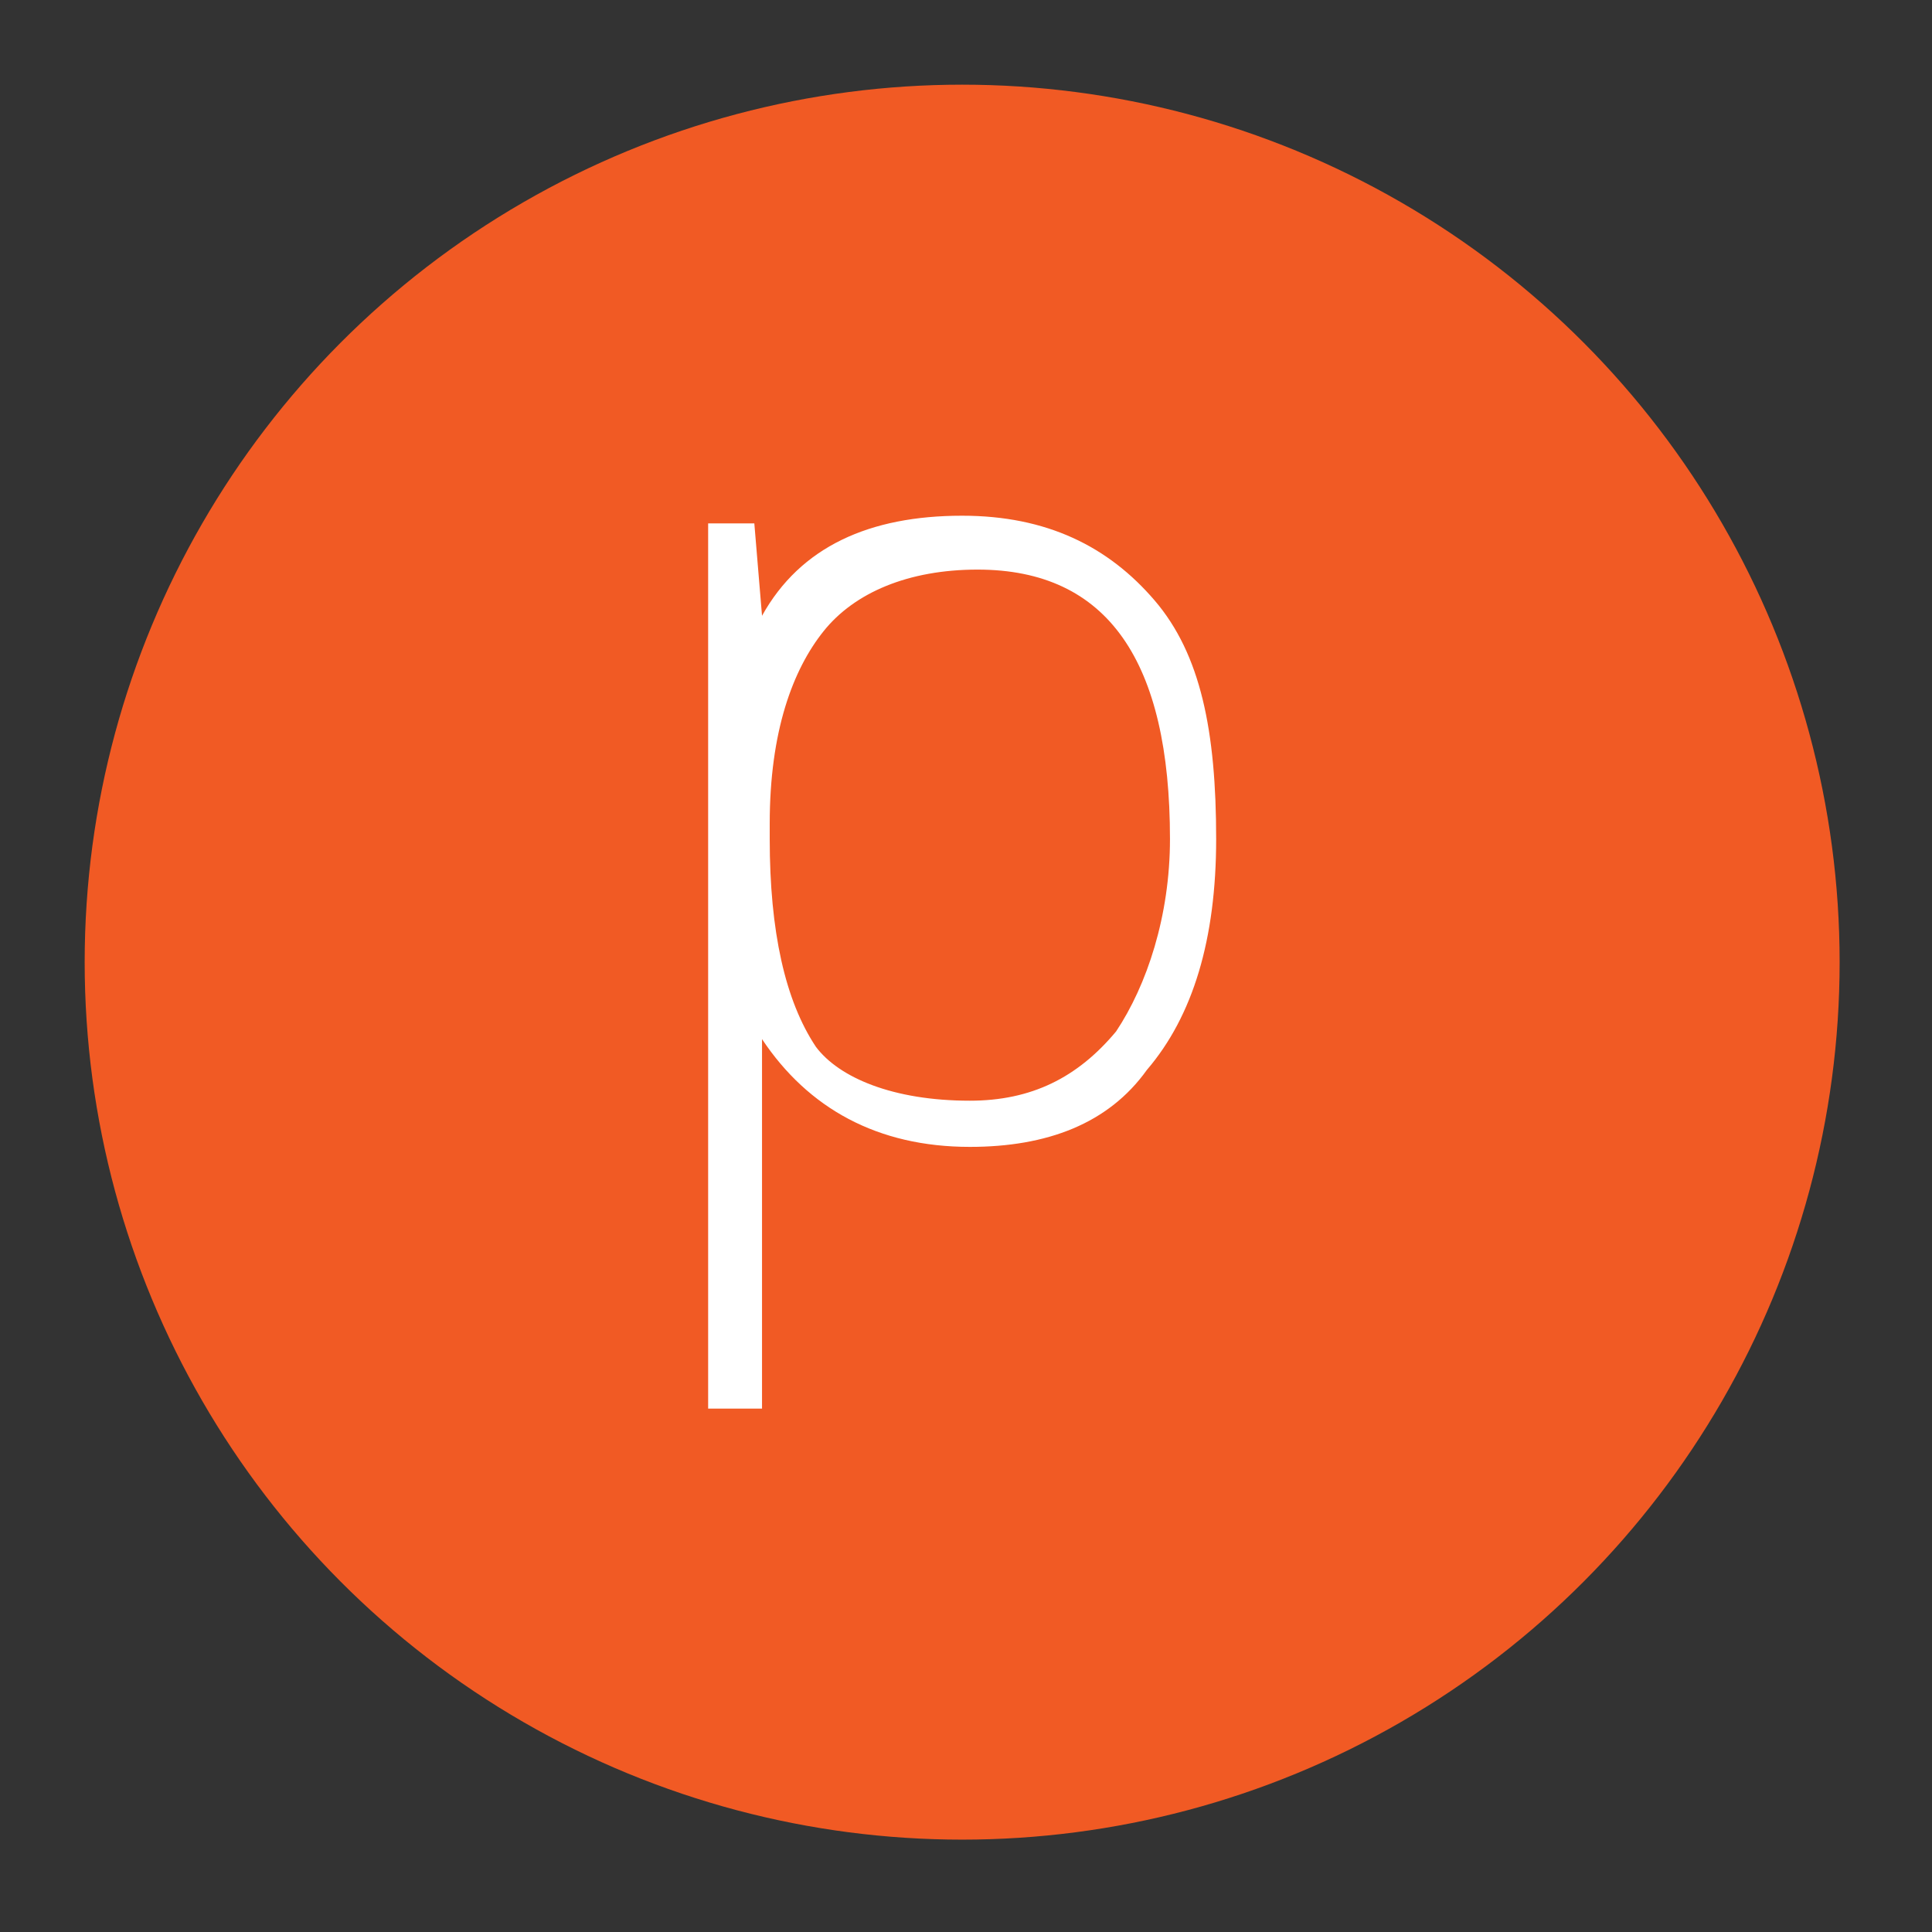
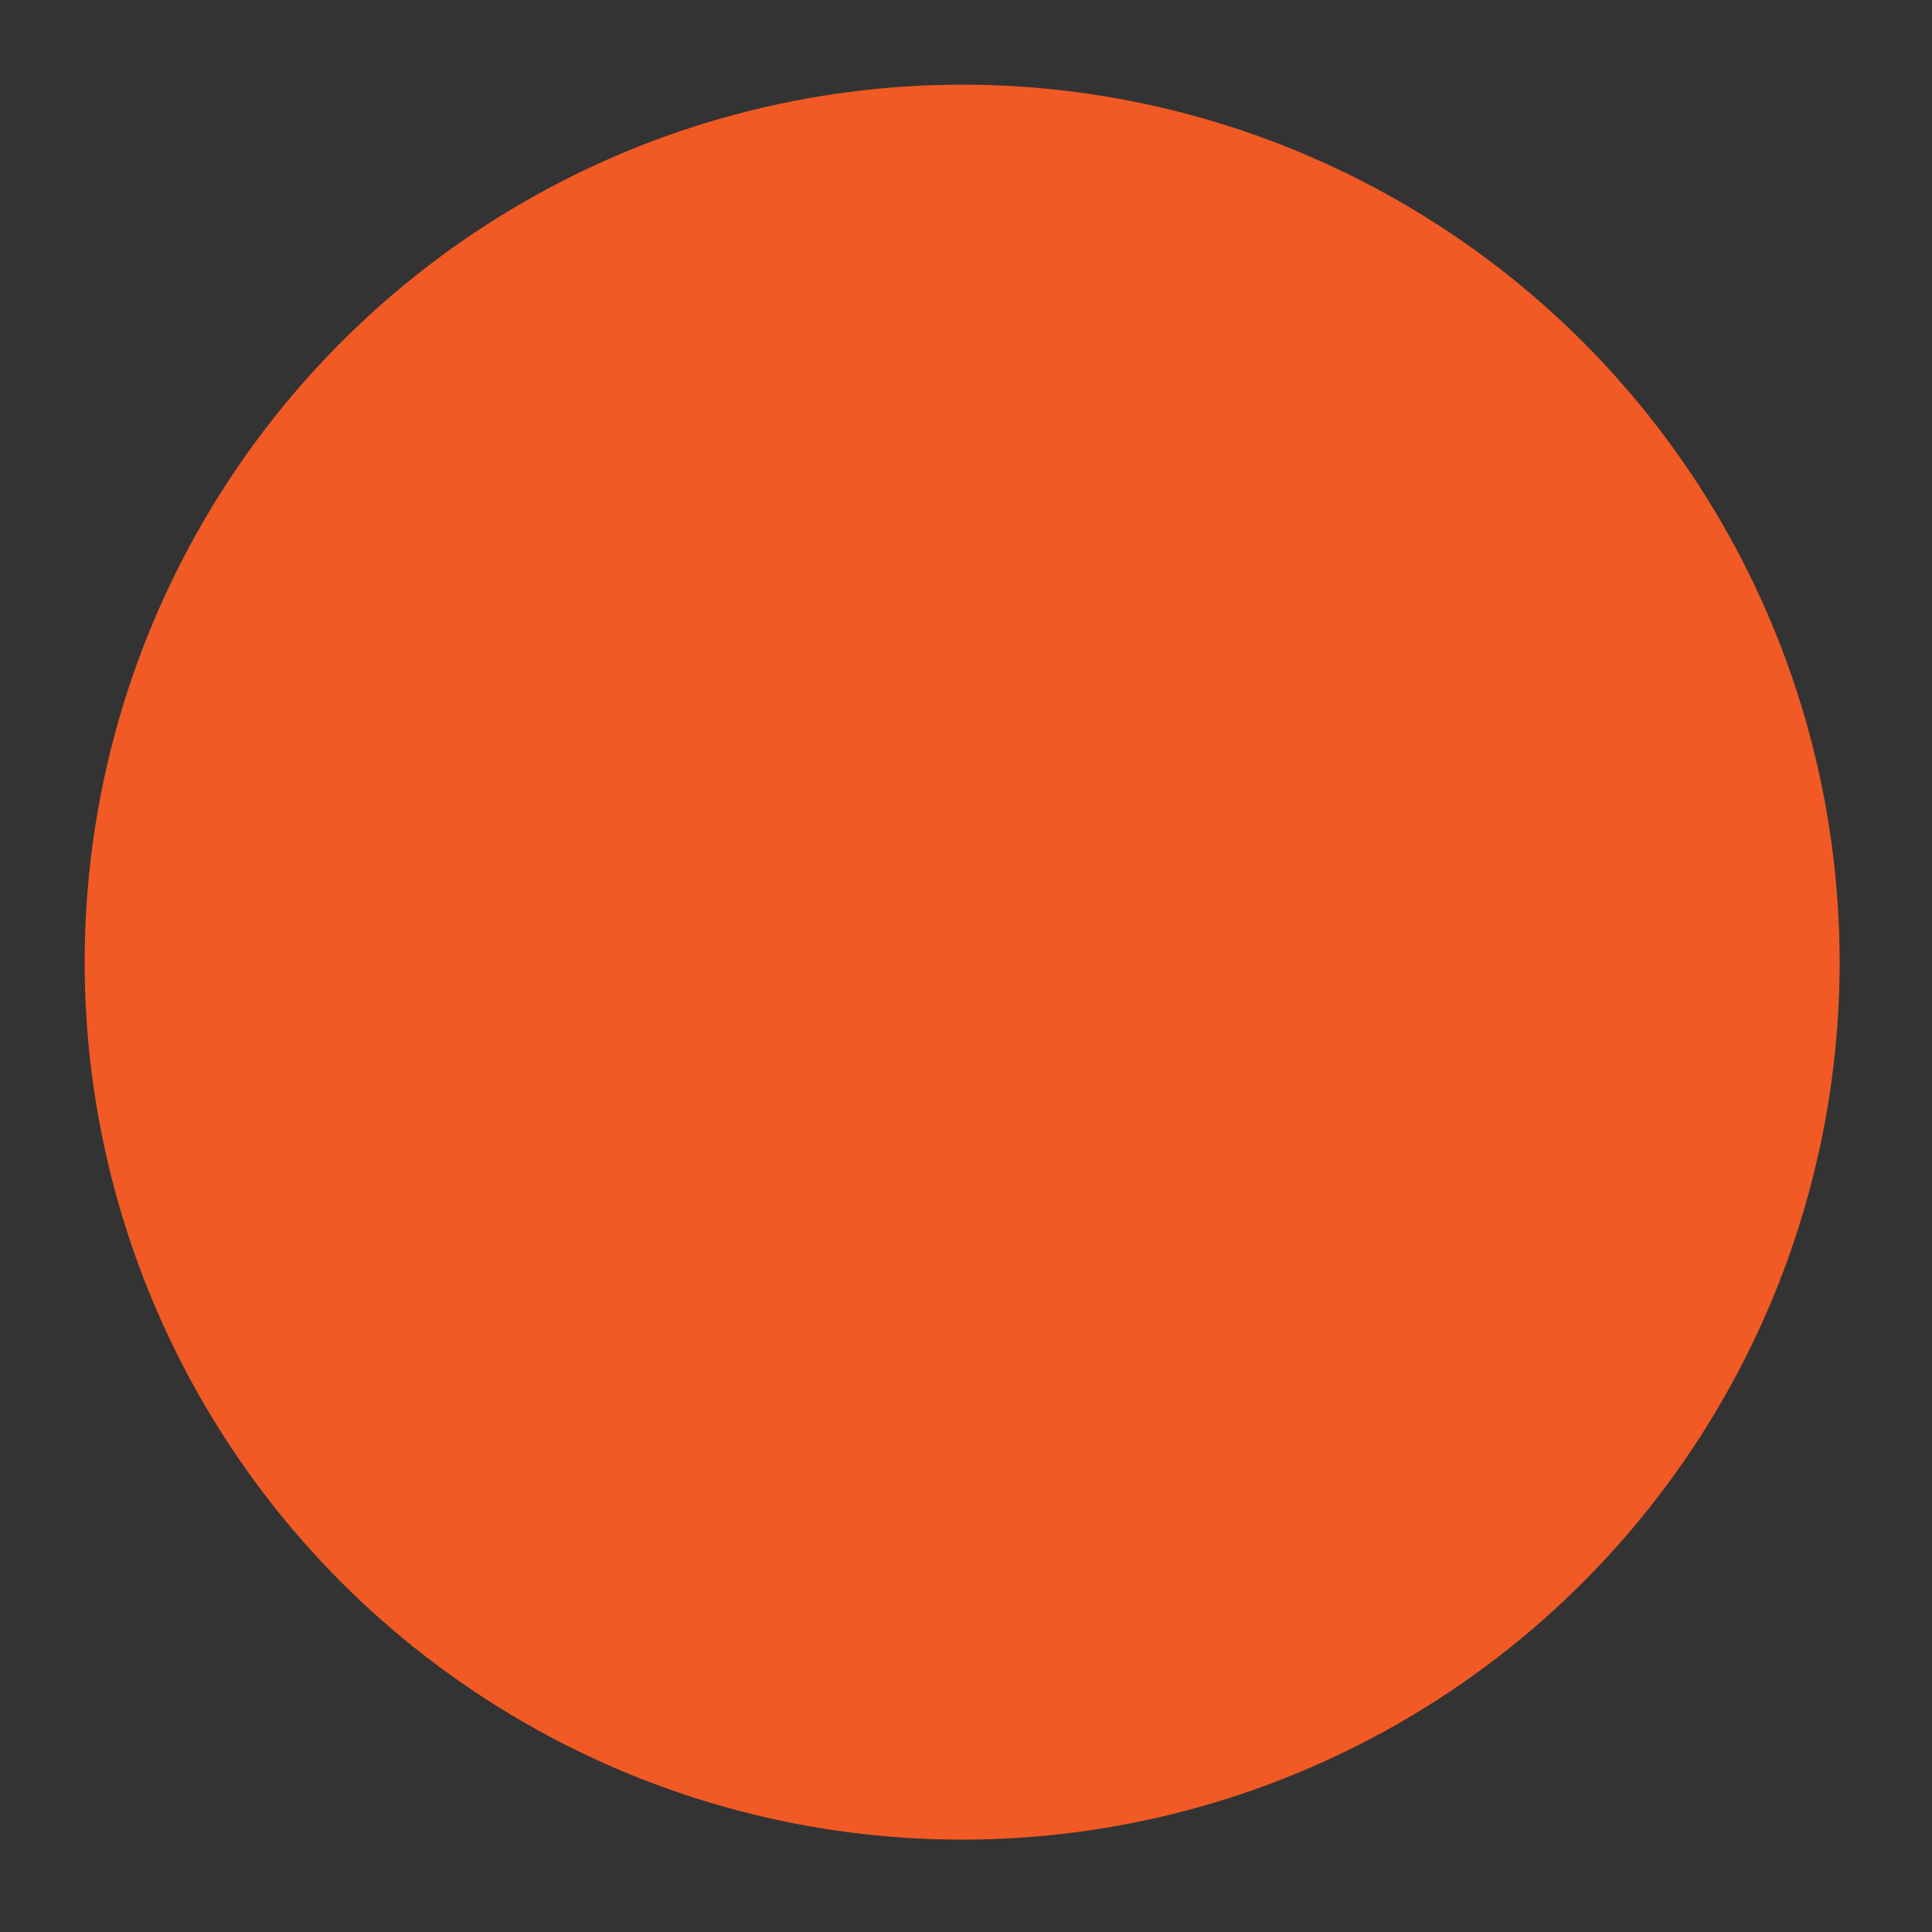
<svg xmlns="http://www.w3.org/2000/svg" version="1.1" id="Capa_1" x="0px" y="0px" viewBox="0 0 25.1 25.1" style="enable-background:new 0 0 25.1 25.1;" xml:space="preserve">
  <rect x="0" y="0" width="25.1" height="25.1" fill="#333333" stroke="none" />
  <style type="text/css">
	.st0{fill:#F15A24;}
	.st1{fill:#FFFFFF;}
</style>
  <circle class="st0" cx="12.5" cy="12.5" r="11.4" />
-   <path class="st1" d="M12.6,14.9c-1.2,0-2.1-0.5-2.7-1.4H9.9l0,0.6c0,0.4,0,0.8,0,1.2v3H9.2V6.8h0.6L9.9,8h0c0.5-0.9,1.4-1.3,2.6-1.3  c1.1,0,1.9,0.4,2.5,1.1c0.6,0.7,0.8,1.7,0.8,3.1c0,1.3-0.3,2.3-0.9,3C14.4,14.6,13.6,14.9,12.6,14.9z M12.6,14.3  c0.8,0,1.4-0.3,1.9-0.9c0.4-0.6,0.7-1.5,0.7-2.5c0-2.3-0.8-3.5-2.5-3.5c-0.9,0-1.6,0.3-2,0.8c-0.4,0.5-0.7,1.3-0.7,2.5v0.2  c0,1.2,0.2,2.1,0.6,2.7C10.9,14,11.6,14.3,12.6,14.3z" />
</svg>